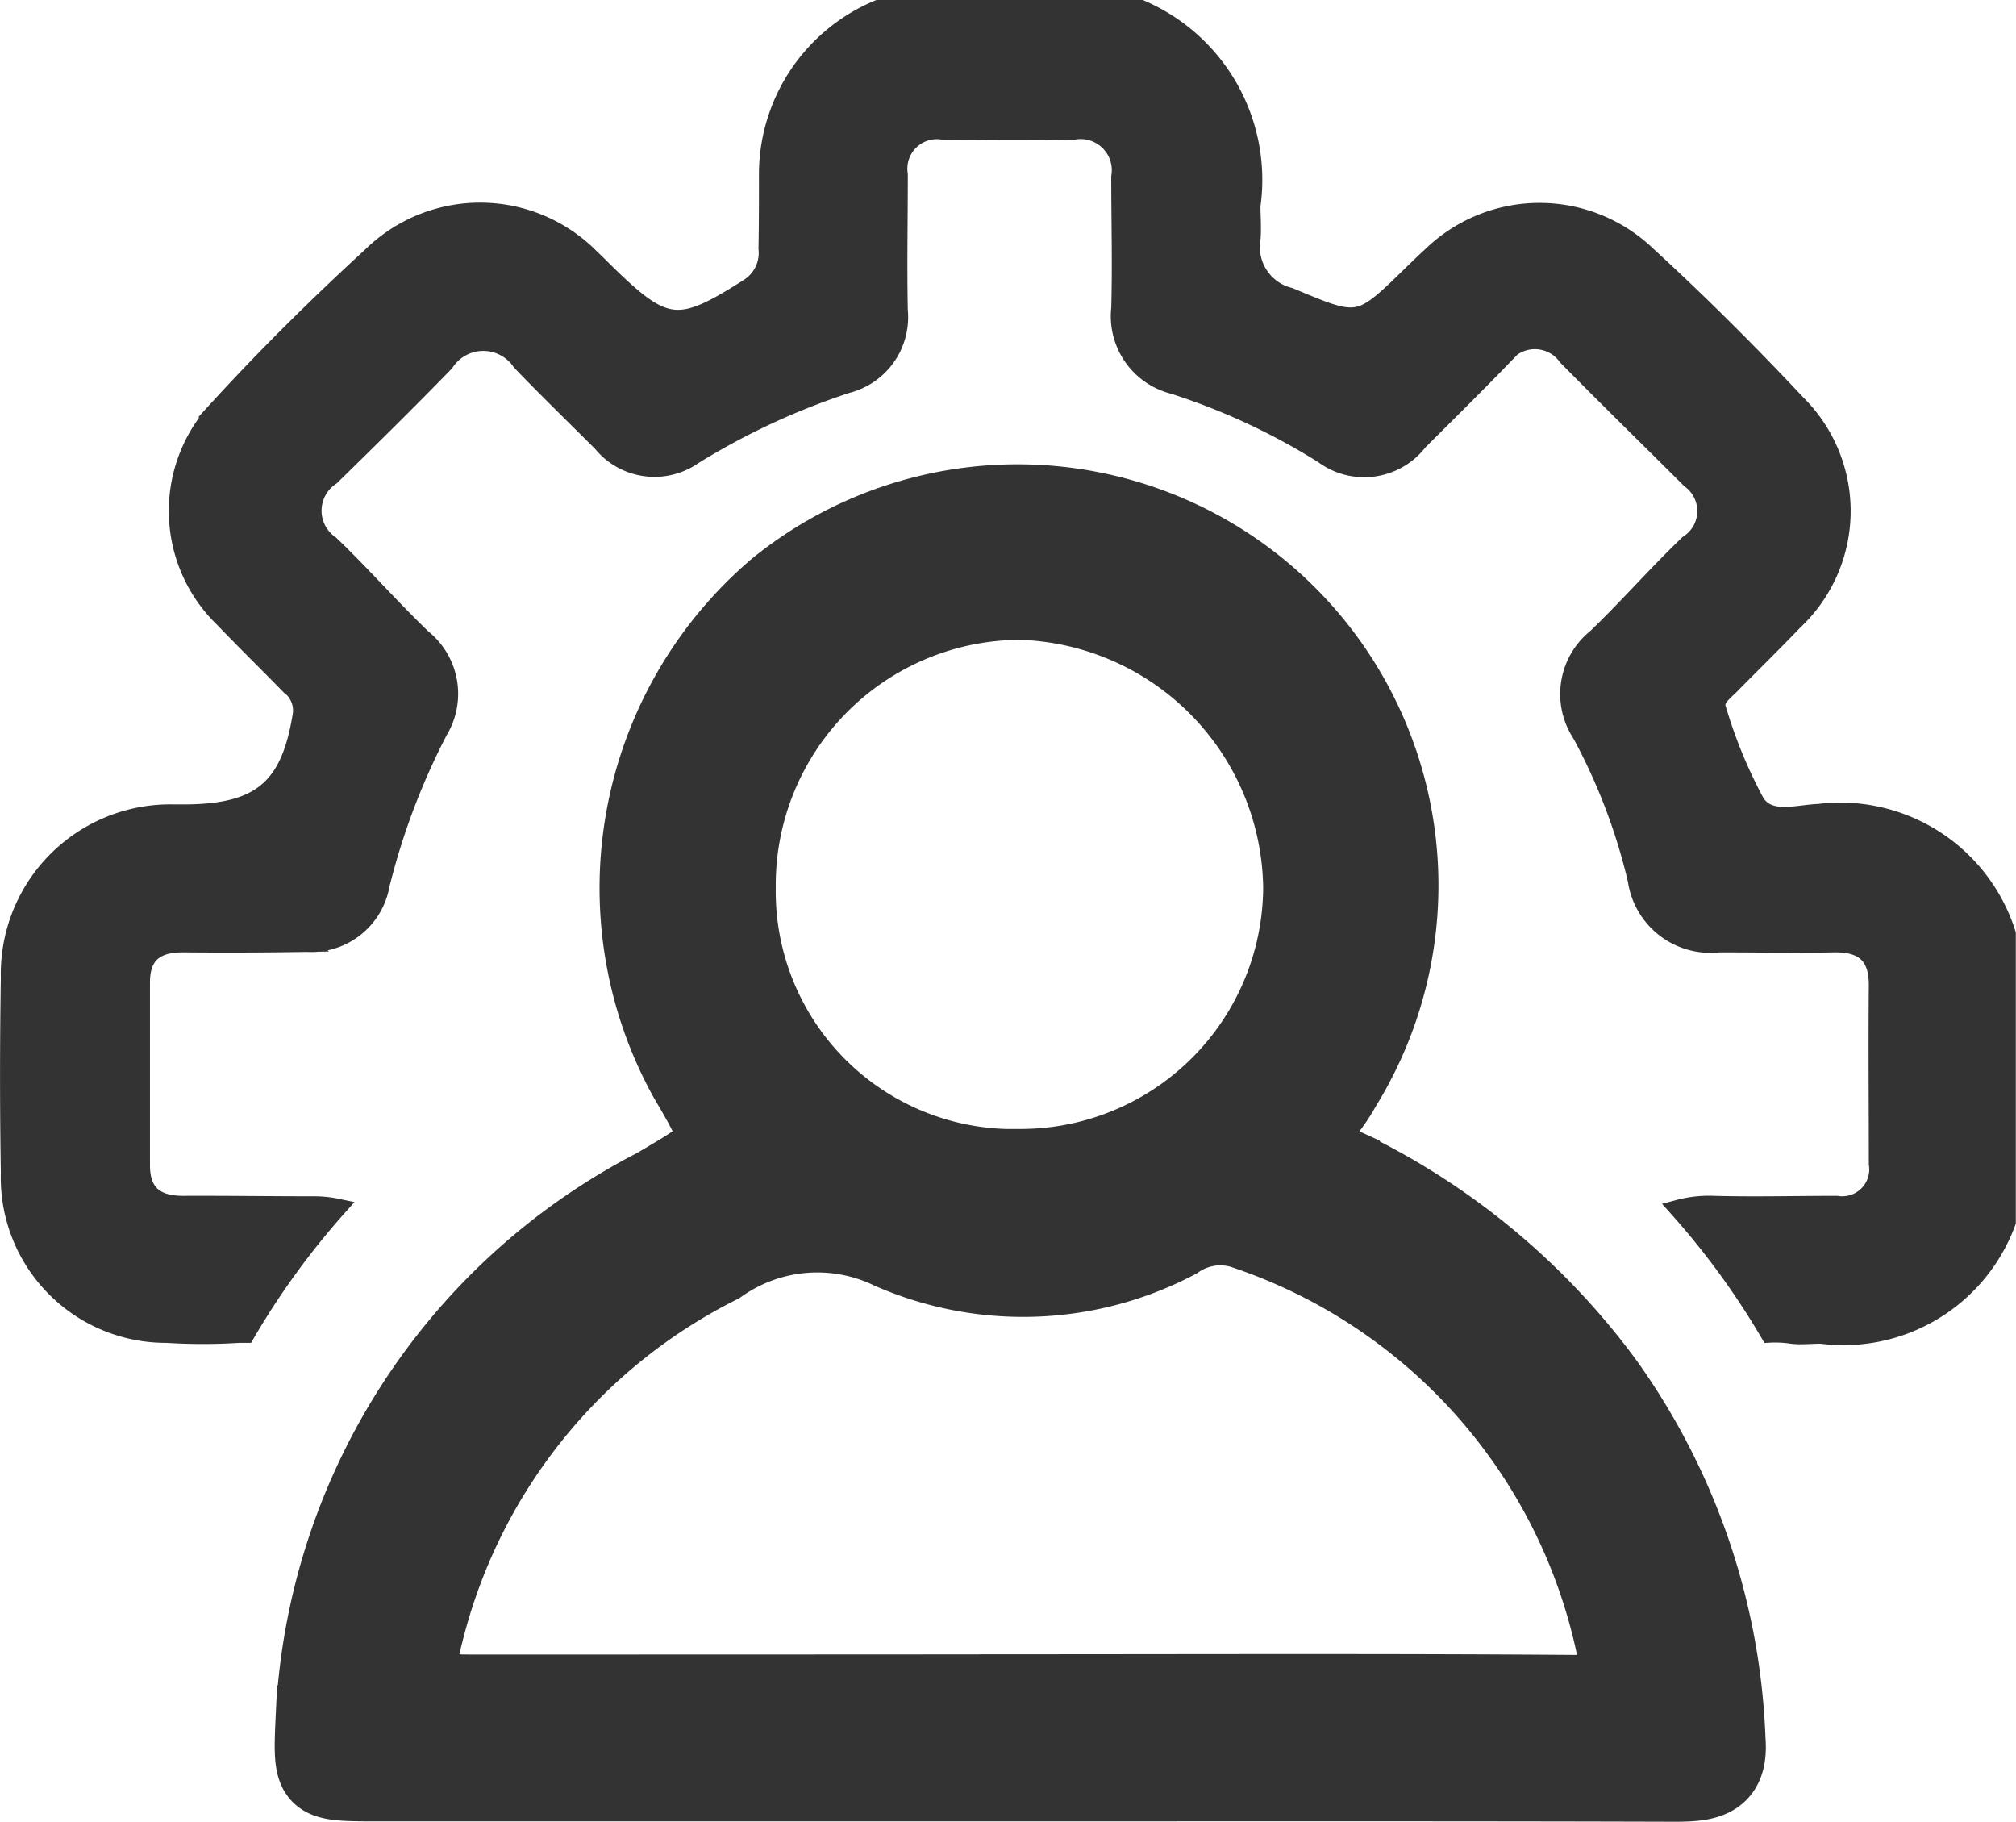
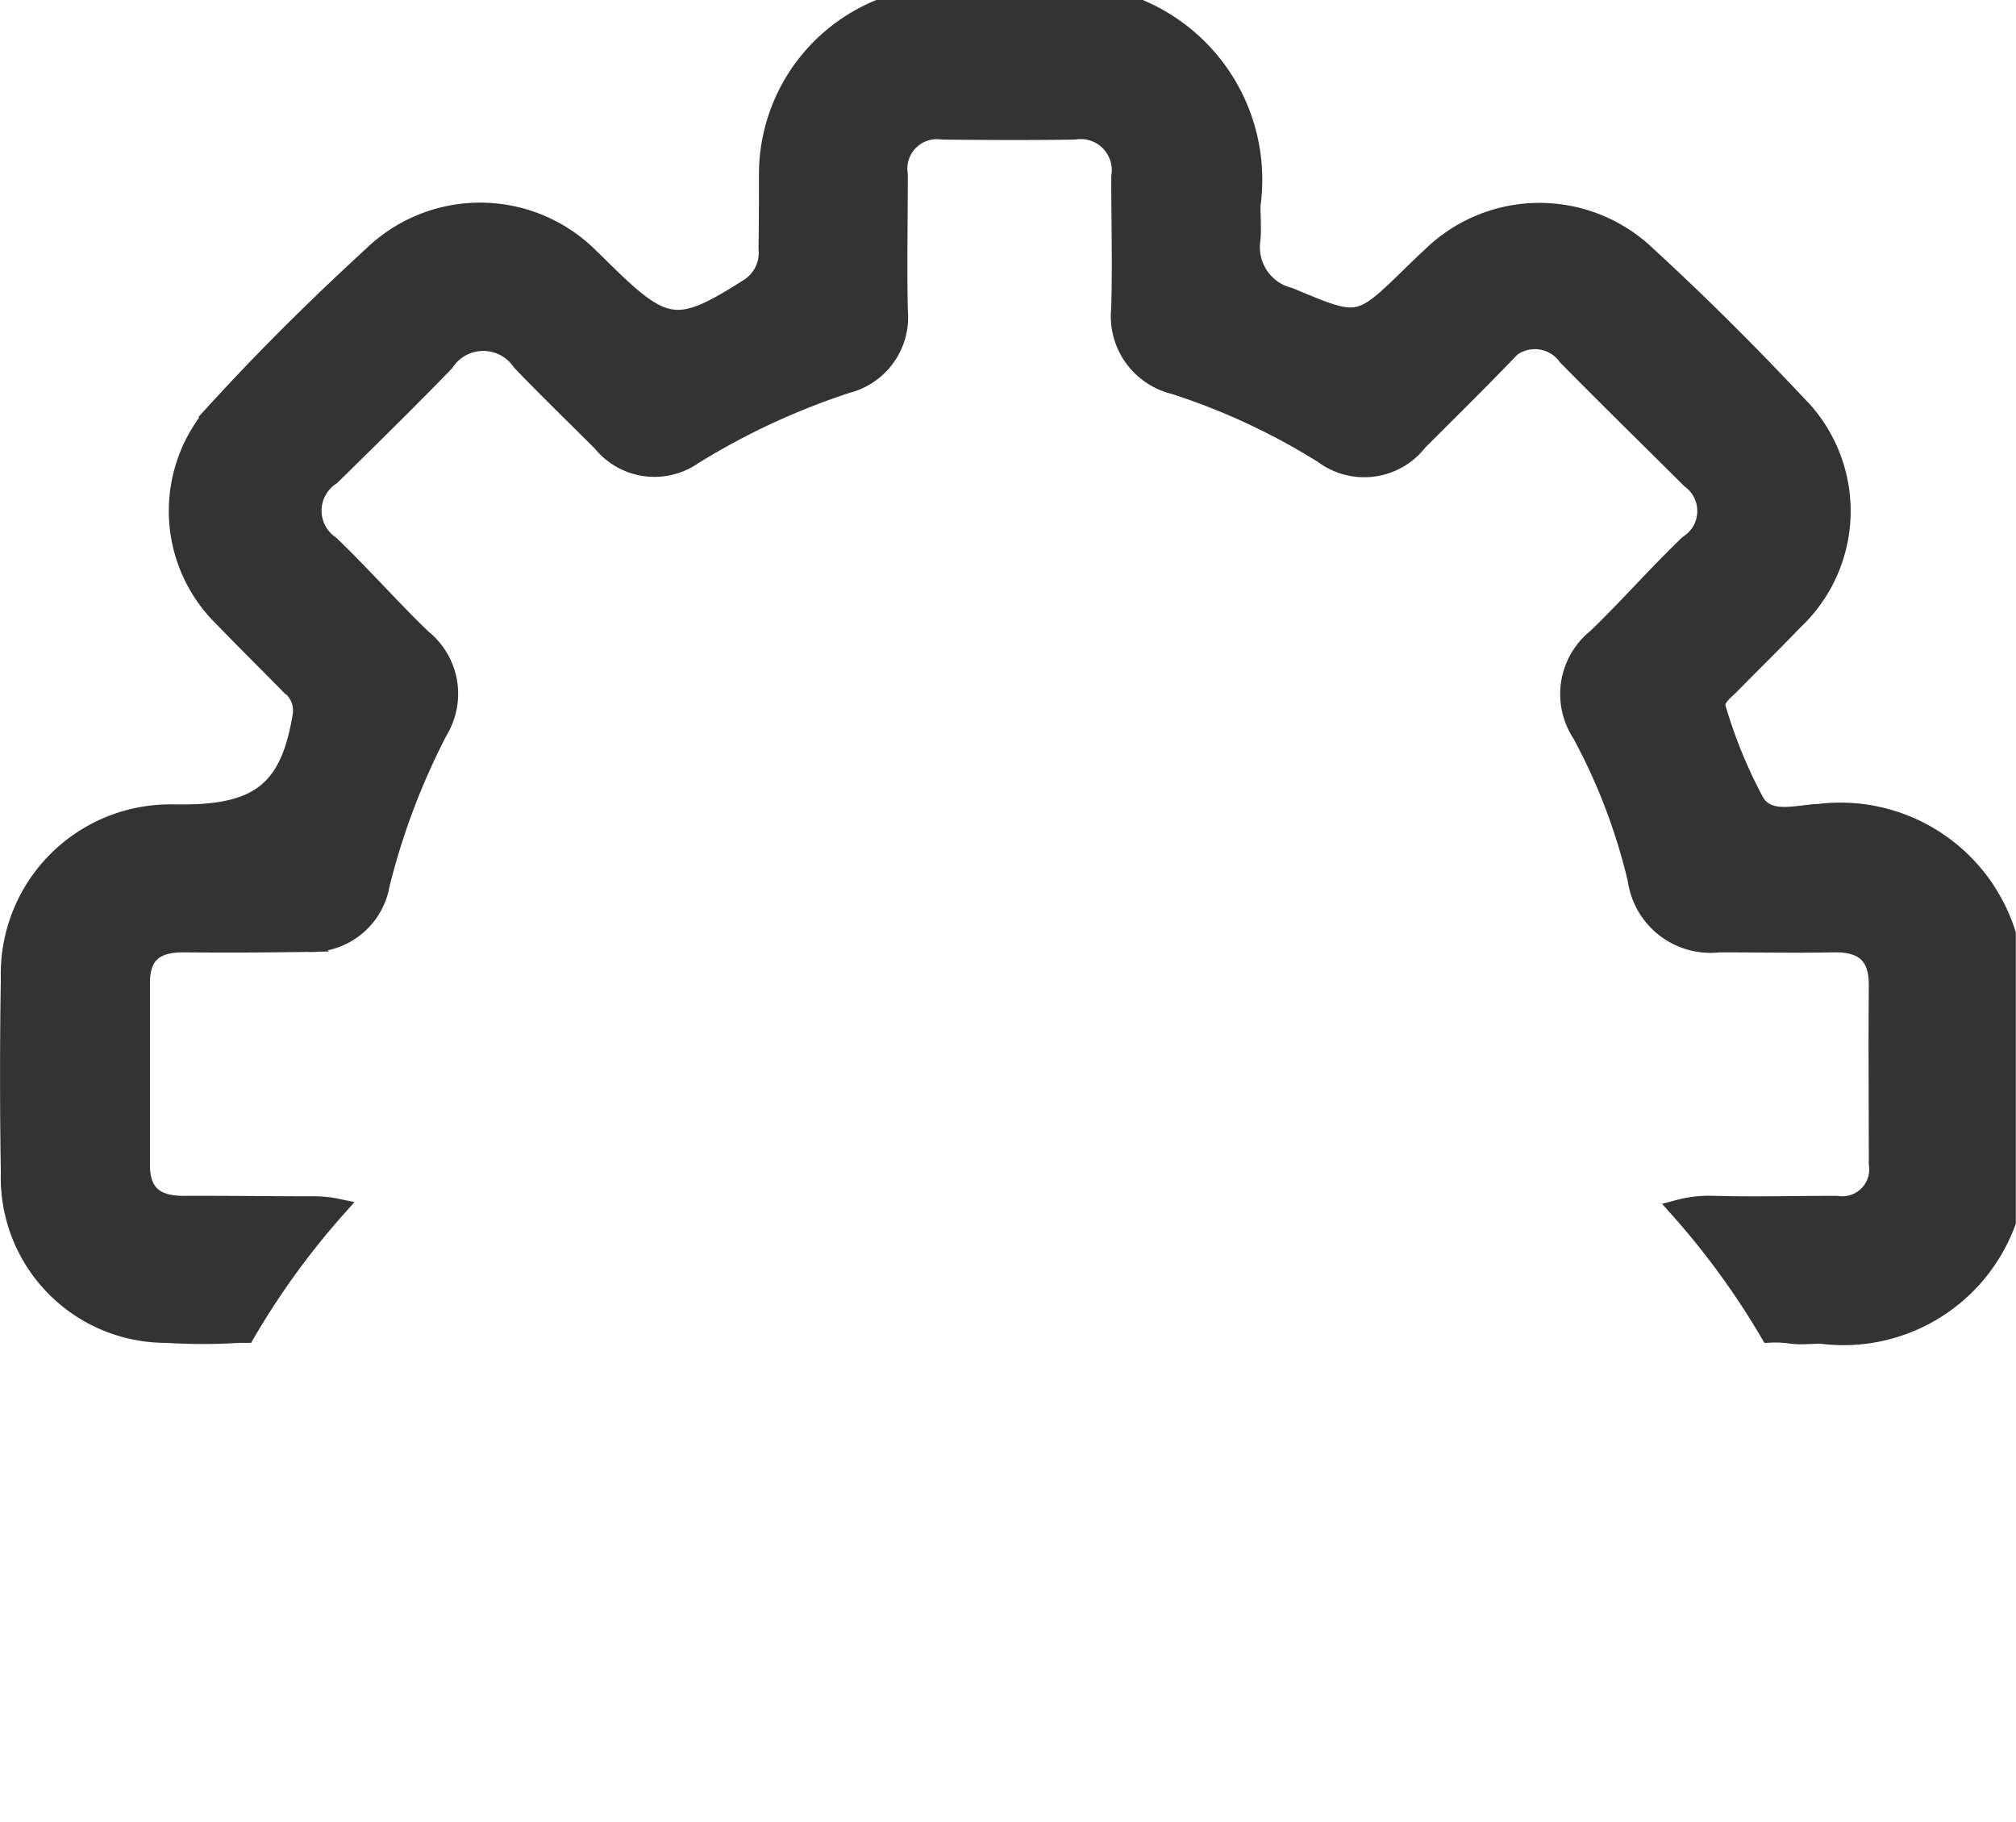
<svg xmlns="http://www.w3.org/2000/svg" width="21.723" height="19.626" viewBox="0 0 21.723 19.626">
  <g id="Group_3965" data-name="Group 3965" transform="translate(-15451.899 920.458)">
    <g id="CM" transform="translate(15452.02 -920.358)">
-       <path id="Path_940" data-name="Path 940" d="M144.19,220.283h-6.985c-.652,0-.679-.02-.649-.666a6.806,6.806,0,0,1,3.688-5.783c.749-.441.759-.425.336-1.146a4.256,4.256,0,0,1,.965-5.3,4.136,4.136,0,0,1,6.121,5.392,1.776,1.776,0,0,1-.172.257c-.262.284-.14.432.162.57a7.519,7.519,0,0,1,2.841,2.343,7.064,7.064,0,0,1,1.315,3.853c.038.457-.24.485-.59.484C148.88,220.28,146.535,220.283,144.19,220.283Zm-.044-1c2,0,4-.008,6,.007.408,0,.5-.12.419-.516a6.025,6.025,0,0,0-4-4.448.809.809,0,0,0-.687.11,3.572,3.572,0,0,1-3.1.112,1.809,1.809,0,0,0-1.83.155,6.047,6.047,0,0,0-3.153,3.9c-.166.641-.128.683.512.683Q141.226,219.286,144.146,219.284Zm.014-5.659a3.016,3.016,0,0,0,3.039-3.005,3.11,3.11,0,0,0-3.016-3.065,3.042,3.042,0,0,0-3.036,3.066A2.962,2.962,0,0,0,144.16,213.625Z" transform="translate(-133.309 -201.161)" fill="#333" stroke="#333" stroke-miterlimit="10" stroke-width="0.8" />
      <path id="Path_941" data-name="Path 941" d="M86.057,101.481c-.233.008-.542.116-.685-.117a5.267,5.267,0,0,1-.414-1.008c-.038-.108.08-.186.154-.263.224-.228.453-.451.674-.682a1.623,1.623,0,0,0,.035-2.337c-.52-.554-1.06-1.093-1.621-1.607a1.67,1.67,0,0,0-2.319.014c-.068.061-.133.126-.2.19-.585.573-.579.559-1.329.247a.551.551,0,0,1-.411-.617c.011-.121,0-.244,0-.365a2,2,0,0,0-1.189-2.116H75.922a1.928,1.928,0,0,0-1.185,1.8c0,.258,0,.517-.005.776a.445.445,0,0,1-.206.425c-.75.478-.9.466-1.537-.157-.054-.053-.108-.108-.163-.159a1.67,1.67,0,0,0-2.354-.033c-.572.525-1.126,1.071-1.651,1.644a1.608,1.608,0,0,0,.051,2.268c.233.243.472.476.706.716a.342.342,0,0,1,.136.315c-.124.789-.438,1.064-1.247,1.071H68.33a1.726,1.726,0,0,0-1.762,1.77q-.017,1.051,0,2.1a1.68,1.68,0,0,0,1.688,1.731,6.085,6.085,0,0,0,.777,0c.025,0,.049,0,.074,0a8.394,8.394,0,0,1,.982-1.354,1.18,1.18,0,0,0-.24-.025c-.472,0-.945-.007-1.417-.005-.295,0-.459-.122-.457-.434q0-.982,0-1.965c0-.316.172-.427.466-.424q.663.006,1.325-.005a.756.756,0,0,0,.792-.624,7.519,7.519,0,0,1,.628-1.662.764.764,0,0,0-.176-.99c-.34-.326-.652-.683-.993-1.01a.446.446,0,0,1,.008-.74c.413-.405.827-.811,1.229-1.226a.494.494,0,0,1,.82-.008c.282.294.58.582.87.872a.73.73,0,0,0,.988.137,7.679,7.679,0,0,1,1.654-.768.742.742,0,0,0,.555-.792c-.01-.487,0-.975,0-1.462a.418.418,0,0,1,.475-.478c.472.005.945.007,1.417,0a.435.435,0,0,1,.5.5c0,.472.013.944,0,1.416a.762.762,0,0,0,.573.826,7.138,7.138,0,0,1,1.612.749.737.737,0,0,0,1.024-.14c.3-.3.605-.6.9-.905a.43.43,0,0,1,.705-.009c.438.445.885.881,1.327,1.322a.425.425,0,0,1-.021.7c-.341.326-.652.684-.992,1.01a.774.774,0,0,0-.163,1.03,6.349,6.349,0,0,1,.6,1.575.8.8,0,0,0,.885.682c.412,0,.823.008,1.234,0,.321-.006.482.127.479.459-.006.64,0,1.279,0,1.919a.39.39,0,0,1-.447.445c-.442,0-.885.012-1.325,0a1.251,1.251,0,0,0-.373.041,8.382,8.382,0,0,1,.976,1.341,1.178,1.178,0,0,1,.233.011c.1.014.213,0,.32,0a1.872,1.872,0,0,0,2-1.211V102.78A1.879,1.879,0,0,0,86.057,101.481Z" transform="translate(-66.58 -92.82)" fill="#333" stroke="#333" stroke-width="0.2" />
    </g>
  </g>
</svg>